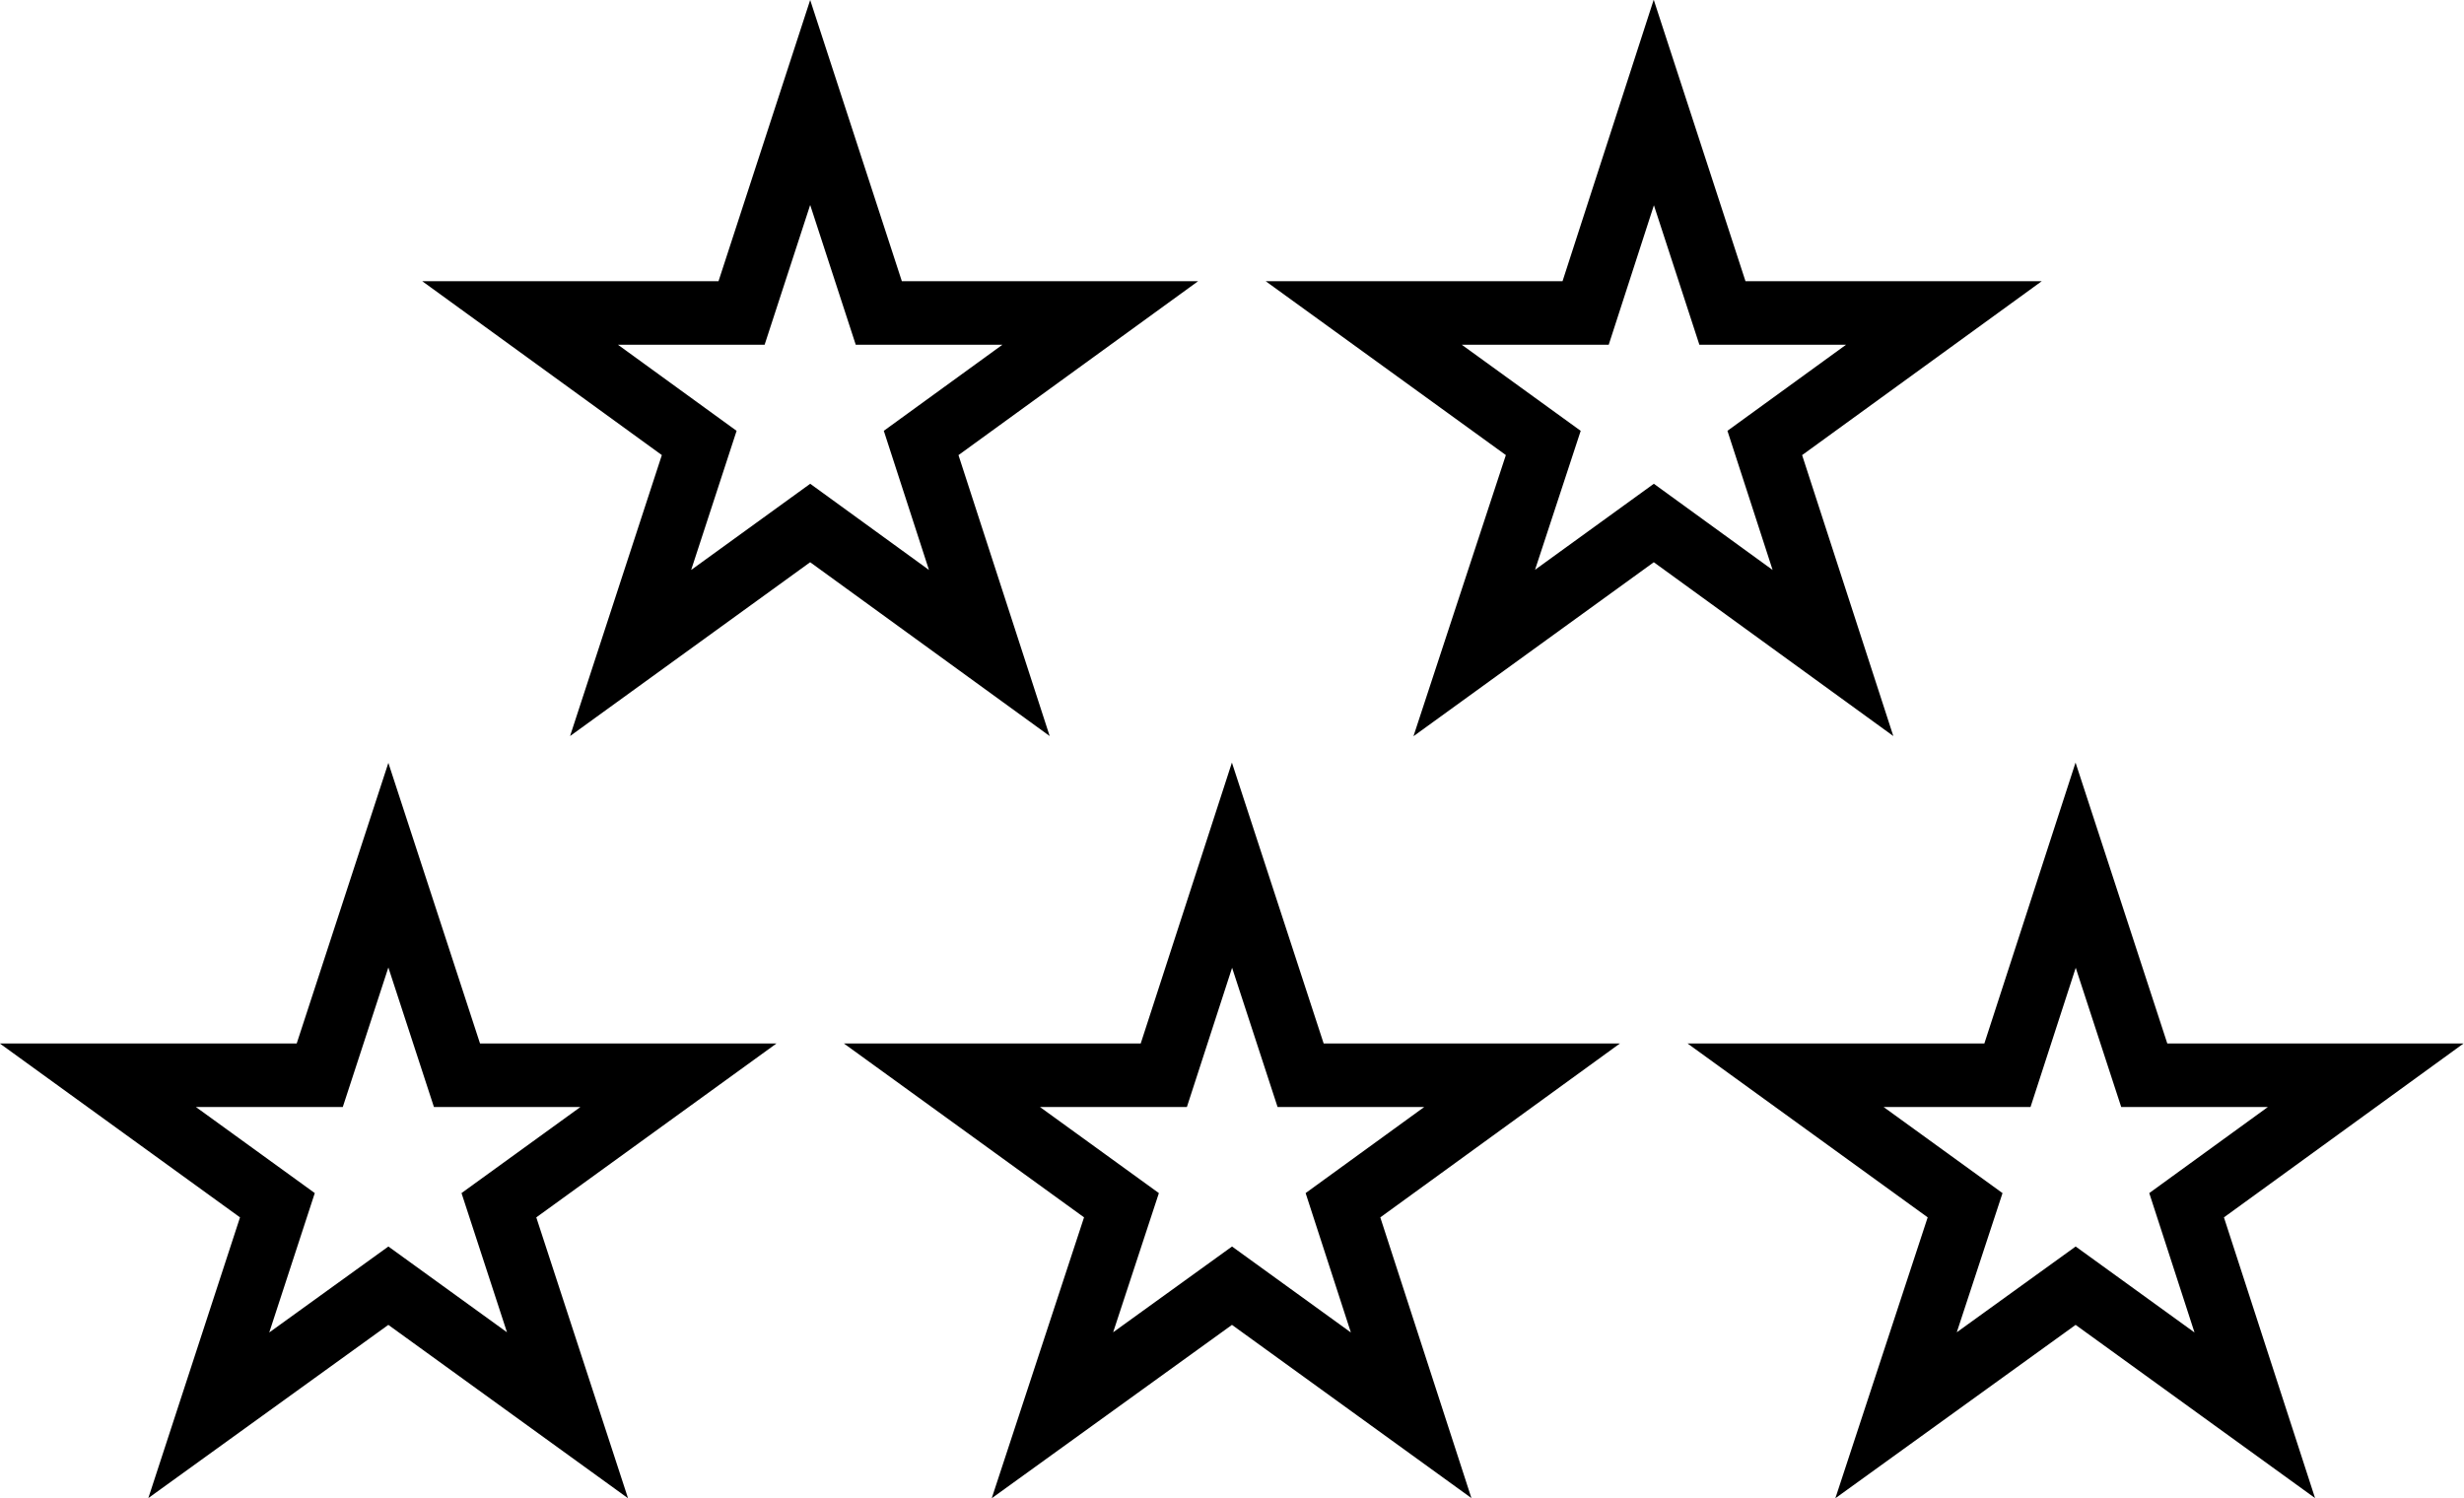
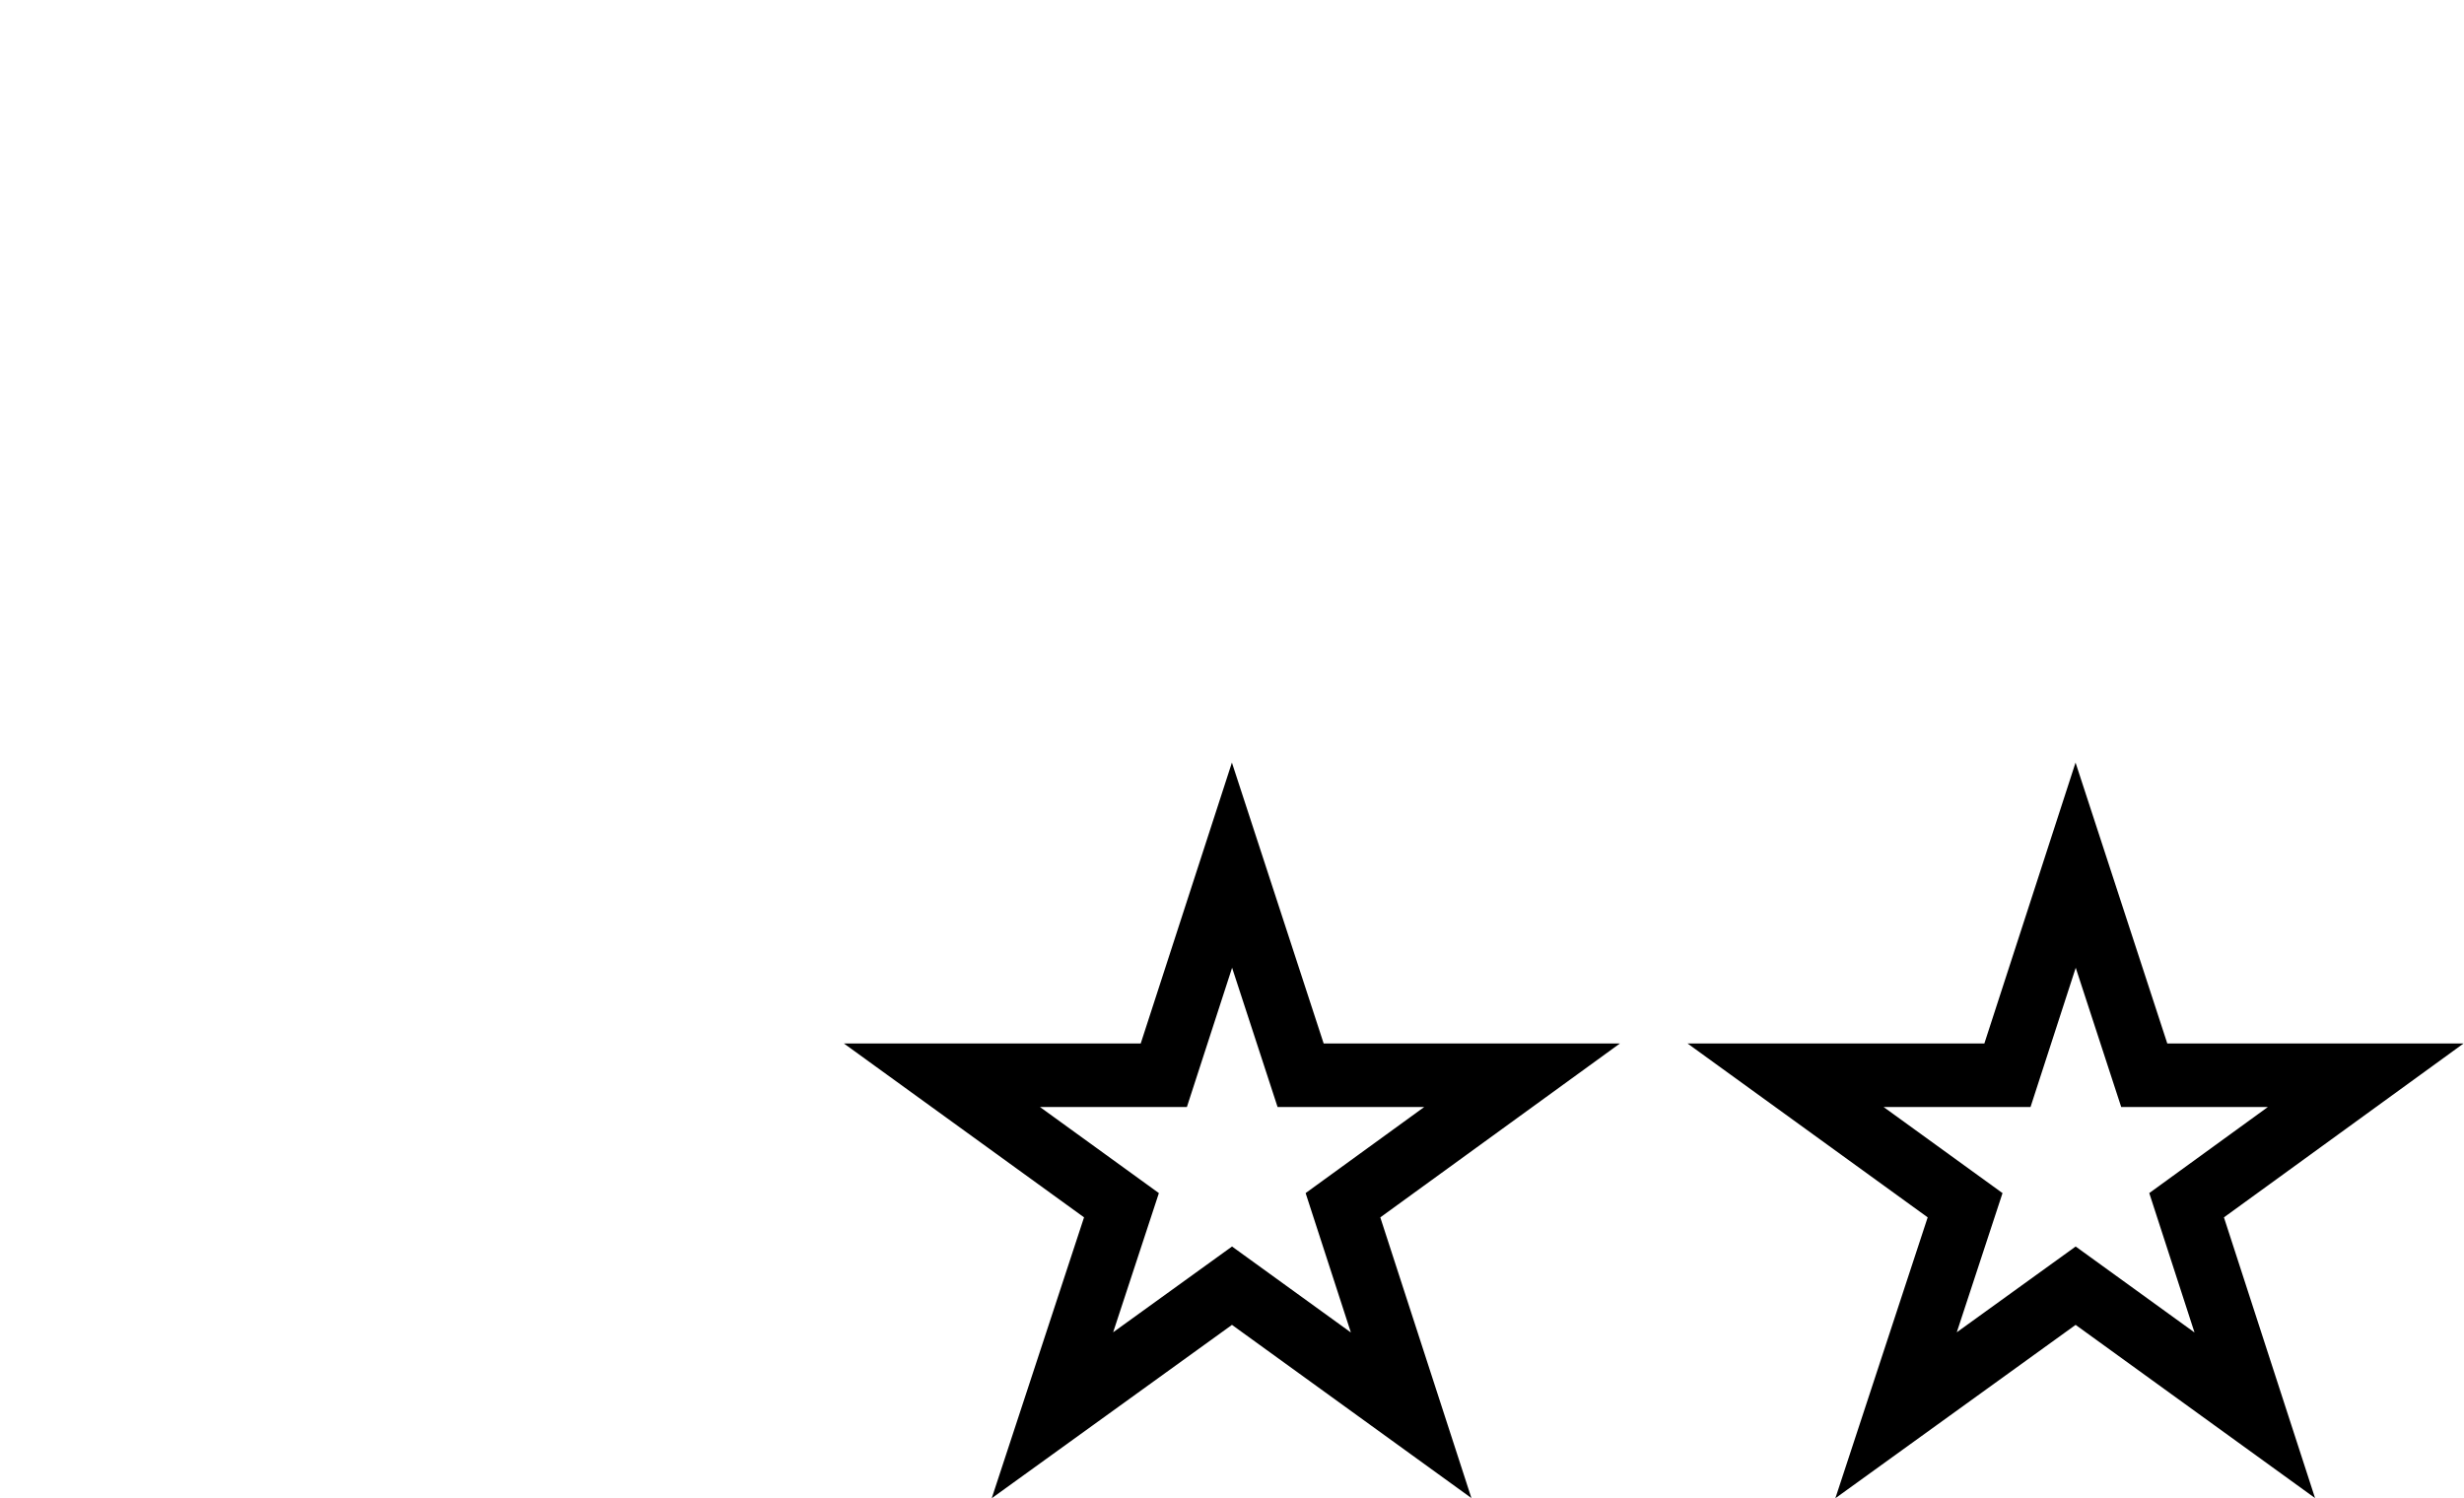
<svg xmlns="http://www.w3.org/2000/svg" viewBox="0 0 58.18 35.38">
  <defs>
    <style>.cls-1{fill:none;stroke:#000;stroke-miterlimit:10;stroke-width:1.5px;}</style>
  </defs>
  <title>Review_Bonus_Stars</title>
  <g id="Layer_2" data-name="Layer 2">
    <g id="Layer_1-2" data-name="Layer 1">
-       <polygon class="cls-1" points="9.17 20.43 10.79 25.39 16.02 25.39 11.78 28.46 13.4 33.42 9.17 30.36 4.93 33.42 6.55 28.46 2.31 25.39 7.55 25.39 9.17 20.43" />
      <polygon class="cls-1" points="49.01 20.43 50.63 25.39 55.86 25.39 51.63 28.46 53.24 33.42 49.01 30.36 44.77 33.42 46.4 28.46 42.16 25.39 47.4 25.39 49.01 20.43" />
      <polygon class="cls-1" points="29.09 20.43 30.71 25.39 35.94 25.39 31.71 28.46 33.32 33.42 29.09 30.36 24.85 33.42 26.48 28.46 22.24 25.39 27.48 25.39 29.09 20.43" />
-       <polygon class="cls-1" points="19.13 2.42 20.75 7.39 25.98 7.39 21.75 10.46 23.36 15.42 19.13 12.35 14.89 15.42 16.51 10.46 12.28 7.39 17.51 7.39 19.13 2.42" />
-       <polygon class="cls-1" points="39.05 2.42 40.67 7.39 45.9 7.39 41.67 10.46 43.28 15.42 39.05 12.35 34.81 15.42 36.44 10.46 32.2 7.39 37.44 7.39 39.05 2.42" />
    </g>
  </g>
</svg>